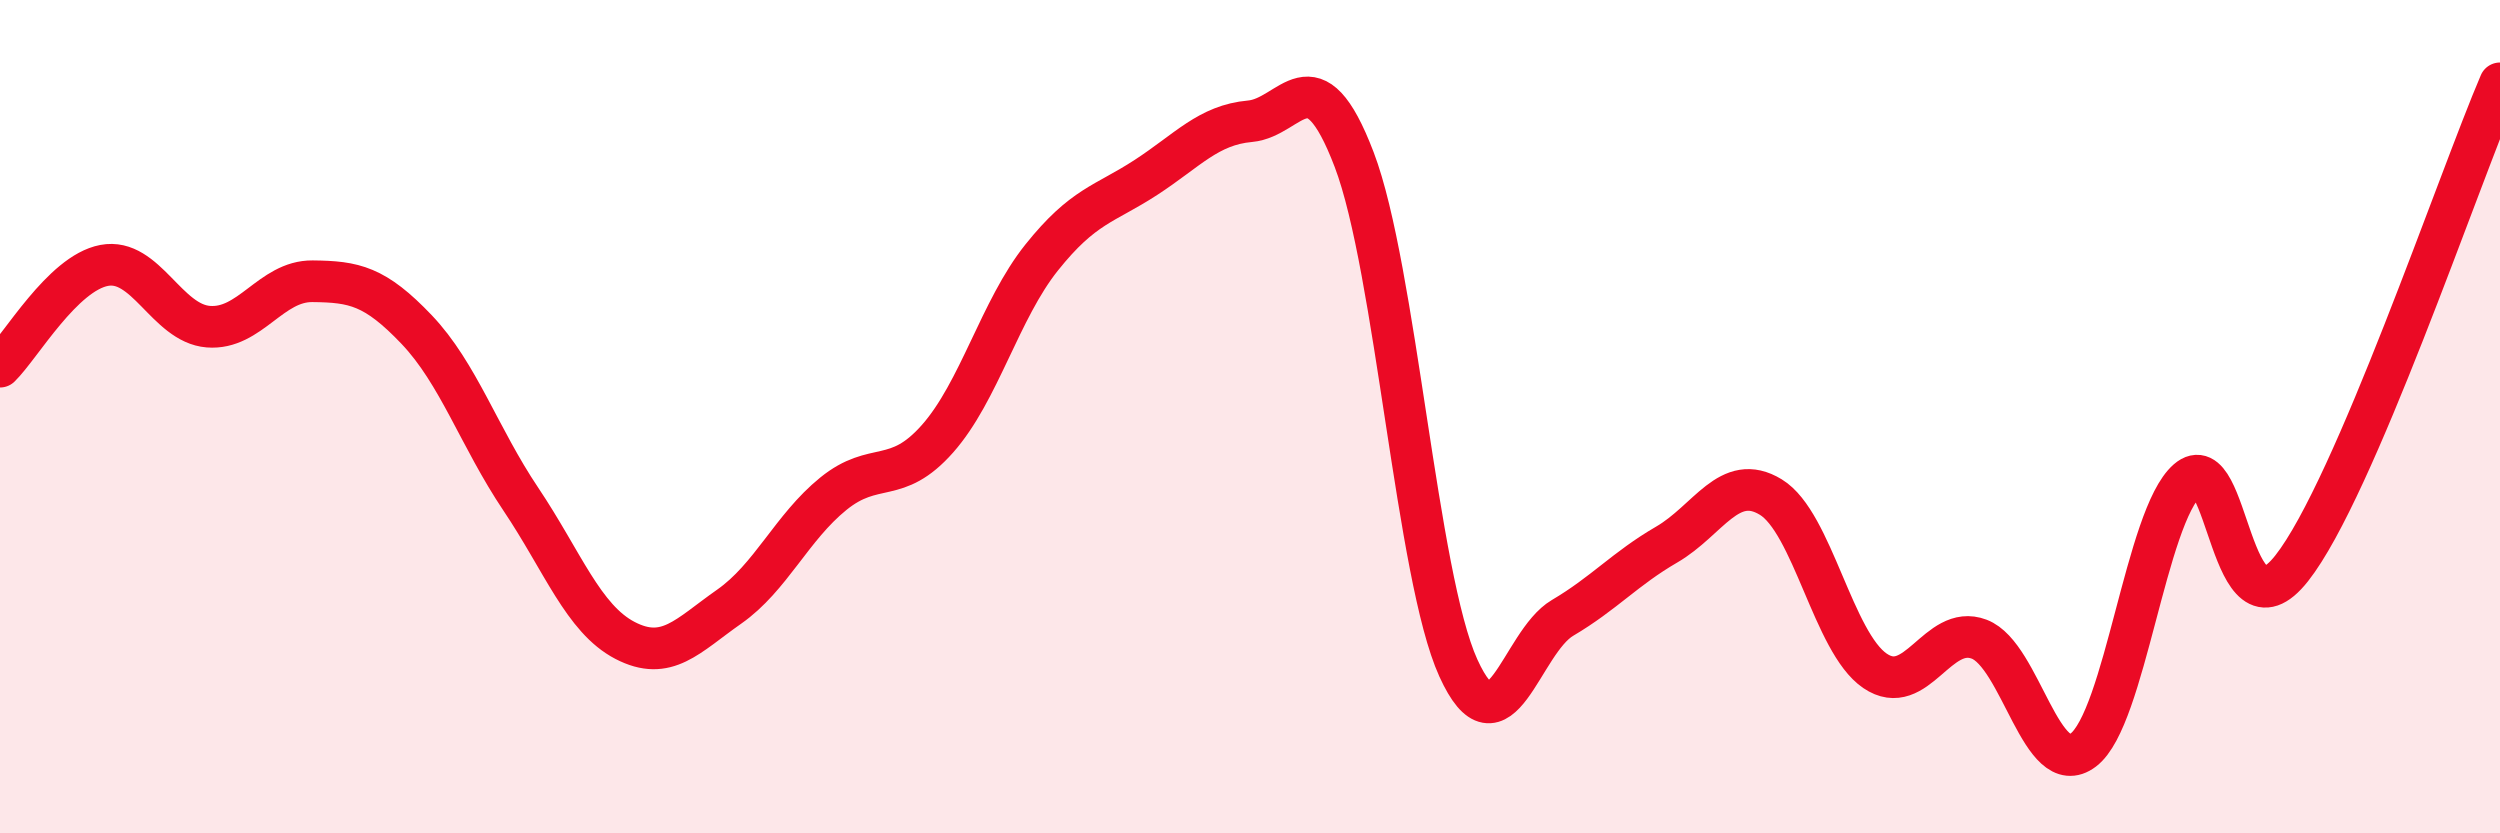
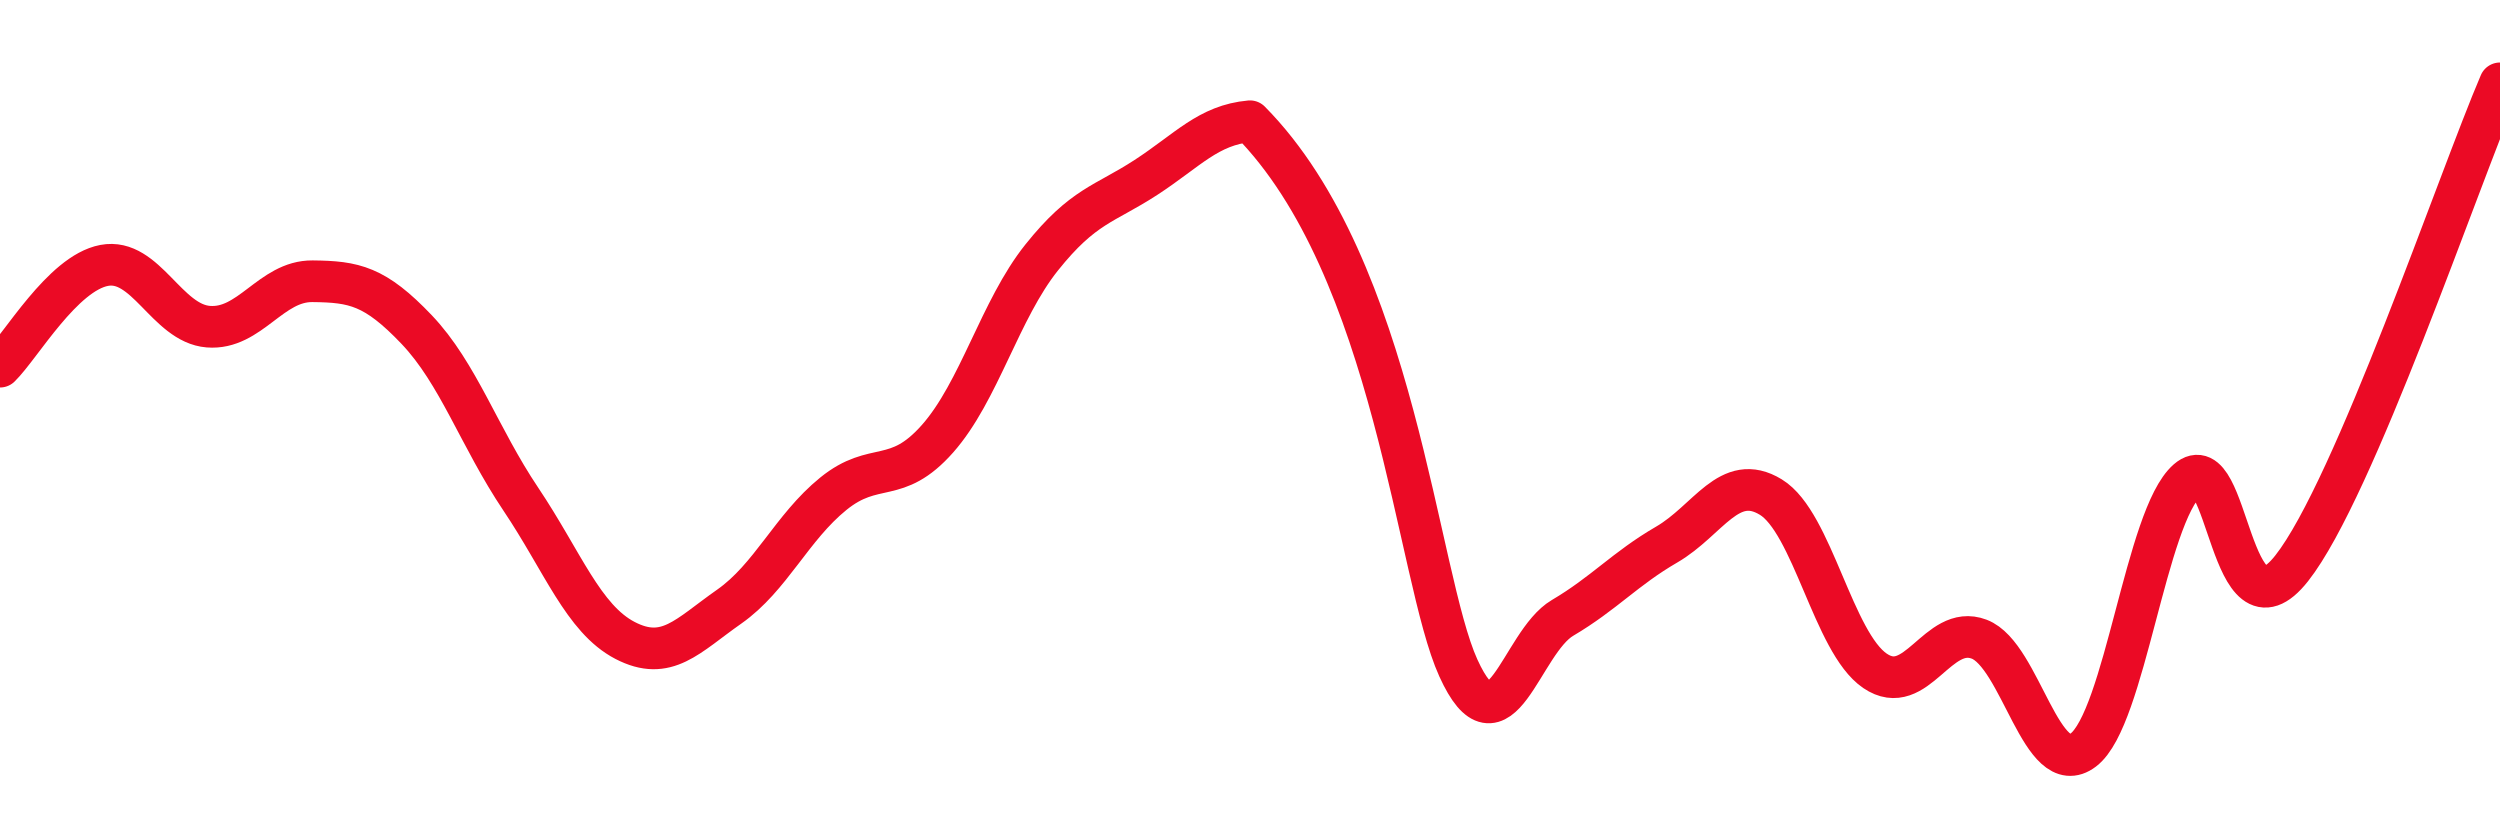
<svg xmlns="http://www.w3.org/2000/svg" width="60" height="20" viewBox="0 0 60 20">
-   <path d="M 0,8.8 C 0.5,8.31 1.5,6.56 2.5,6.37 C 3.5,6.18 4,7.76 5,7.84 C 6,7.92 6.5,6.74 7.5,6.75 C 8.5,6.76 9,6.86 10,7.91 C 11,8.96 11.5,10.49 12.5,11.98 C 13.5,13.47 14,14.85 15,15.37 C 16,15.89 16.5,15.26 17.5,14.56 C 18.5,13.86 19,12.66 20,11.85 C 21,11.04 21.5,11.66 22.5,10.53 C 23.5,9.4 24,7.43 25,6.18 C 26,4.93 26.5,4.91 27.5,4.26 C 28.5,3.61 29,3 30,2.91 C 31,2.82 31.5,1.21 32.5,3.83 C 33.5,6.45 34,13.83 35,16.03 C 36,18.23 36.5,15.42 37.5,14.83 C 38.5,14.24 39,13.65 40,13.07 C 41,12.49 41.5,11.32 42.5,11.93 C 43.5,12.54 44,15.42 45,16.1 C 46,16.78 46.5,14.96 47.5,15.34 C 48.5,15.72 49,18.76 50,18 C 51,17.24 51.5,12.39 52.5,11.52 C 53.5,10.65 53.5,15.54 55,13.64 C 56.5,11.74 59,4.33 60,2L60 20L0 20Z" fill="#EB0A25" opacity="0.1" stroke-linecap="round" stroke-linejoin="round" />
-   <path d="M 0,8.8 C 0.5,8.31 1.5,6.56 2.5,6.37 C 3.5,6.18 4,7.76 5,7.84 C 6,7.92 6.5,6.74 7.5,6.75 C 8.5,6.76 9,6.86 10,7.91 C 11,8.96 11.5,10.49 12.5,11.98 C 13.5,13.47 14,14.85 15,15.37 C 16,15.89 16.5,15.26 17.5,14.56 C 18.5,13.86 19,12.66 20,11.85 C 21,11.04 21.5,11.66 22.5,10.53 C 23.5,9.4 24,7.43 25,6.18 C 26,4.93 26.5,4.91 27.5,4.26 C 28.5,3.61 29,3 30,2.91 C 31,2.82 31.5,1.21 32.5,3.83 C 33.5,6.45 34,13.83 35,16.03 C 36,18.23 36.5,15.42 37.5,14.83 C 38.5,14.24 39,13.65 40,13.07 C 41,12.49 41.5,11.32 42.5,11.93 C 43.5,12.54 44,15.42 45,16.1 C 46,16.78 46.5,14.96 47.5,15.34 C 48.5,15.72 49,18.76 50,18 C 51,17.24 51.5,12.39 52.5,11.52 C 53.5,10.65 53.5,15.54 55,13.64 C 56.5,11.74 59,4.33 60,2" stroke="#EB0A25" stroke-width="1" fill="none" stroke-linecap="round" stroke-linejoin="round" />
+   <path d="M 0,8.8 C 0.5,8.31 1.5,6.56 2.5,6.37 C 3.5,6.18 4,7.76 5,7.84 C 6,7.92 6.5,6.74 7.5,6.75 C 8.5,6.76 9,6.86 10,7.91 C 11,8.96 11.5,10.49 12.5,11.98 C 13.5,13.47 14,14.85 15,15.37 C 16,15.89 16.5,15.26 17.5,14.56 C 18.5,13.86 19,12.66 20,11.85 C 21,11.04 21.5,11.66 22.5,10.53 C 23.5,9.4 24,7.43 25,6.18 C 26,4.93 26.5,4.91 27.5,4.26 C 28.5,3.61 29,3 30,2.91 C 33.5,6.45 34,13.83 35,16.03 C 36,18.23 36.5,15.42 37.5,14.83 C 38.5,14.24 39,13.65 40,13.07 C 41,12.49 41.5,11.32 42.5,11.93 C 43.5,12.54 44,15.42 45,16.1 C 46,16.78 46.5,14.96 47.5,15.34 C 48.5,15.72 49,18.76 50,18 C 51,17.24 51.5,12.39 52.5,11.52 C 53.5,10.65 53.5,15.54 55,13.64 C 56.5,11.74 59,4.33 60,2" stroke="#EB0A25" stroke-width="1" fill="none" stroke-linecap="round" stroke-linejoin="round" />
</svg>